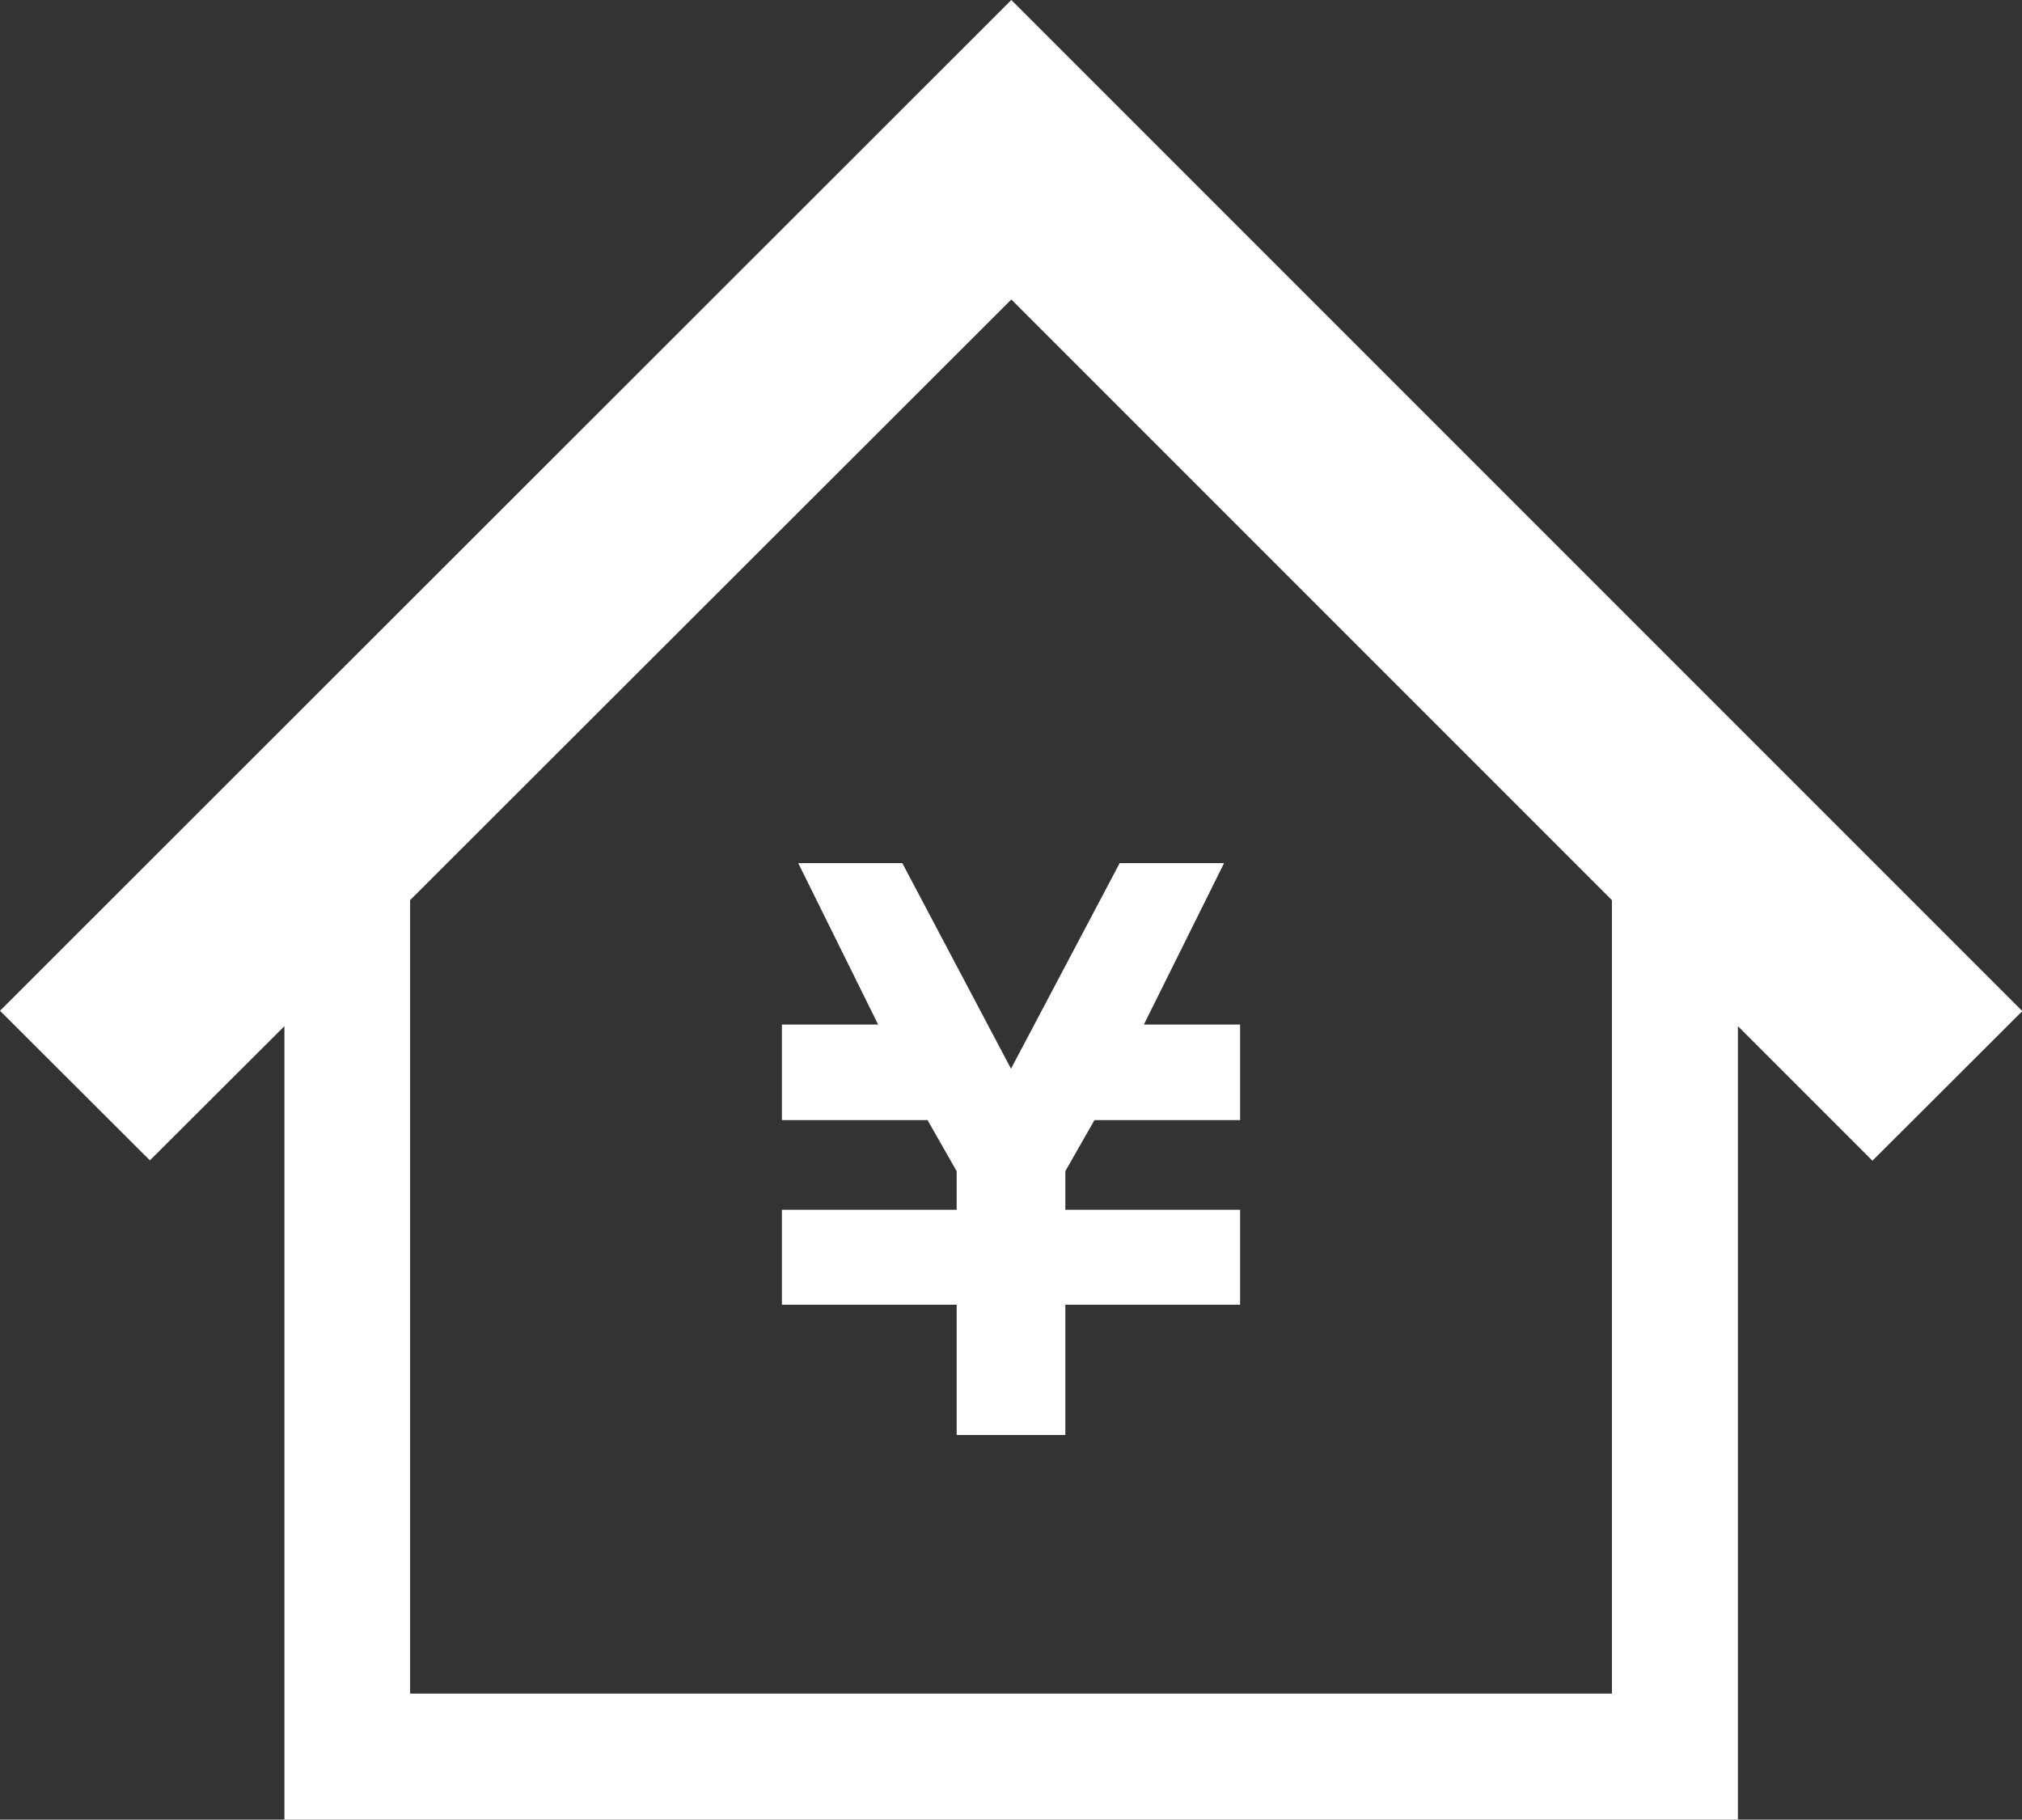
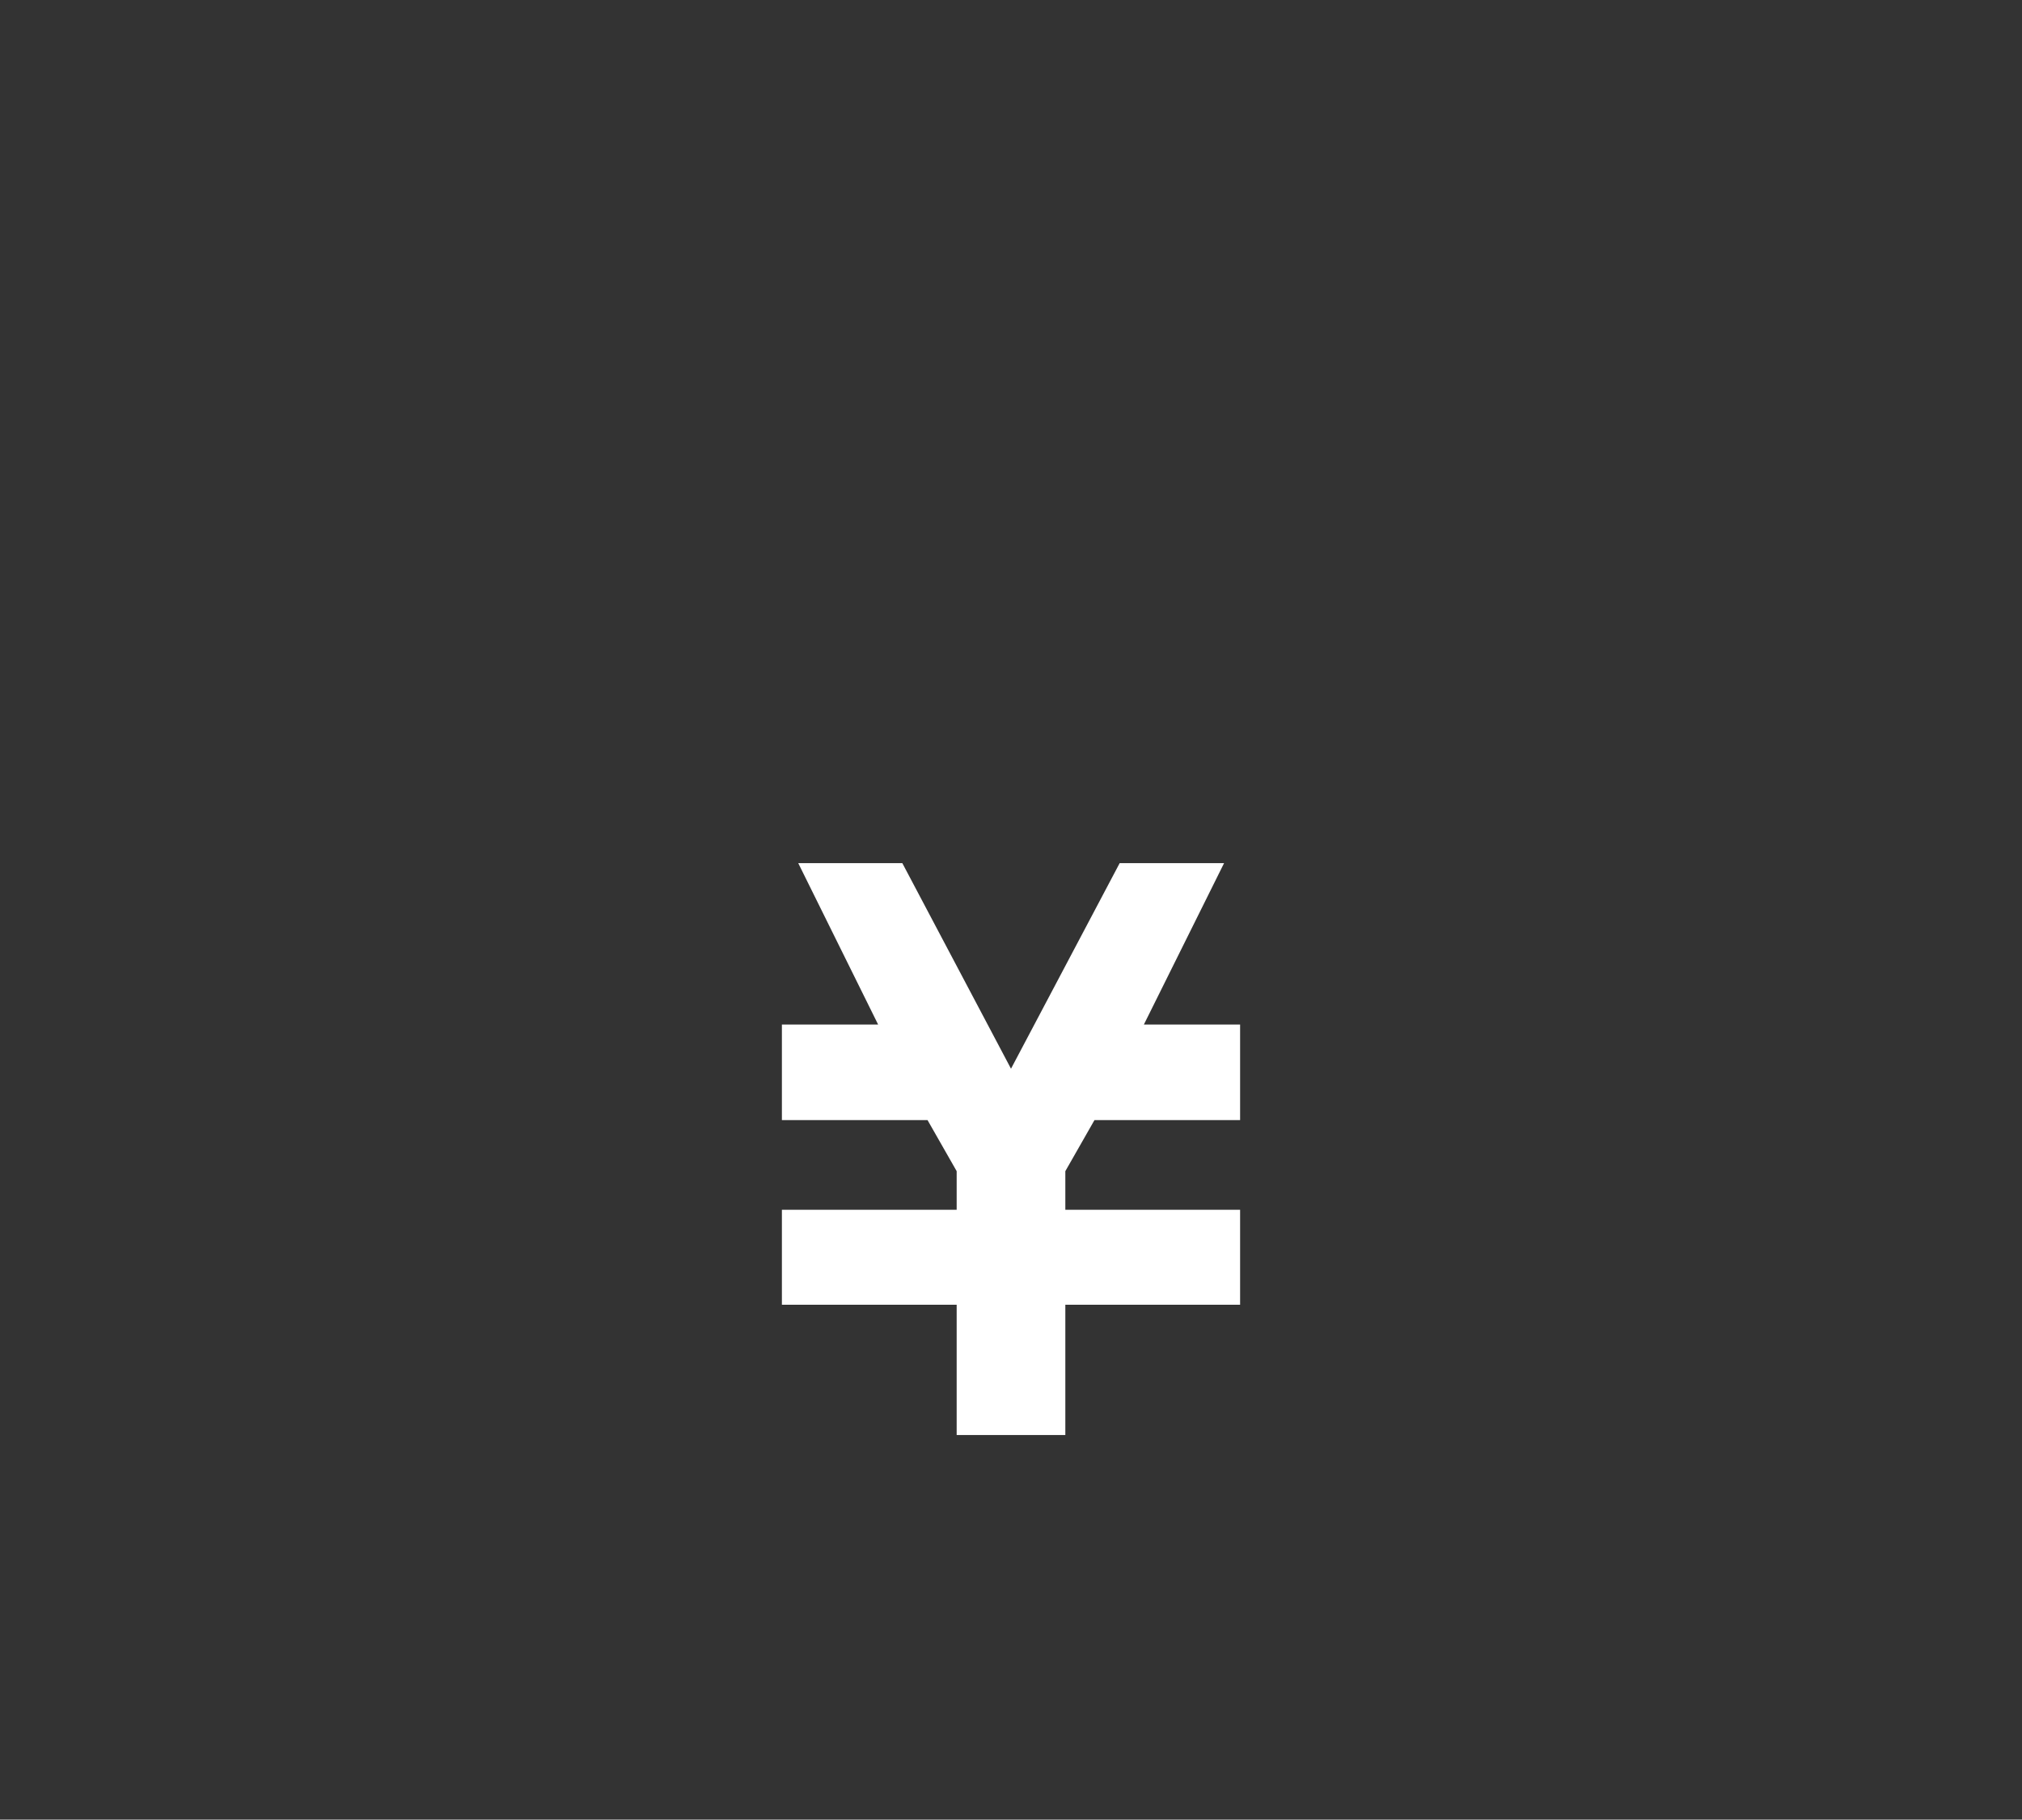
<svg xmlns="http://www.w3.org/2000/svg" id="b" width="61.78" height="55.59" viewBox="0 0 61.78 55.59">
  <rect x="0" y="0" width="61.78" height="55.59" fill="#333333" stroke="none" />
  <defs>
    <style>.d{fill:#fff;}</style>
  </defs>
  <g id="c">
    <g>
      <polygon class="d" points="27.57 26.37 27.19 26.37 24.75 26.37 24.39 26.37 26.83 31.3 23.89 31.3 23.89 31.88 23.89 33.64 23.89 34.22 28.34 34.22 29.23 35.78 29.23 36.96 23.89 36.96 23.89 36.97 23.89 39.47 23.89 39.86 29.23 39.86 29.23 43.84 32.55 43.84 32.55 39.86 37.89 39.86 37.89 39.47 37.89 36.97 37.89 36.96 32.55 36.96 32.55 35.78 33.44 34.22 37.89 34.22 37.89 33.64 37.89 31.88 37.89 31.3 34.95 31.3 37.4 26.37 37.03 26.37 34.59 26.37 34.21 26.37 30.89 32.65 27.57 26.37" />
-       <path class="d" d="M30.9,0L0,30.88l4.58,4.57,4.11-4.1v24.24H53.1V31.35l4.11,4.11,4.58-4.57L30.9,0Zm18.35,51.74H12.53V27.5L30.9,9.15l18.35,18.35v24.24Z" />
    </g>
  </g>
</svg>